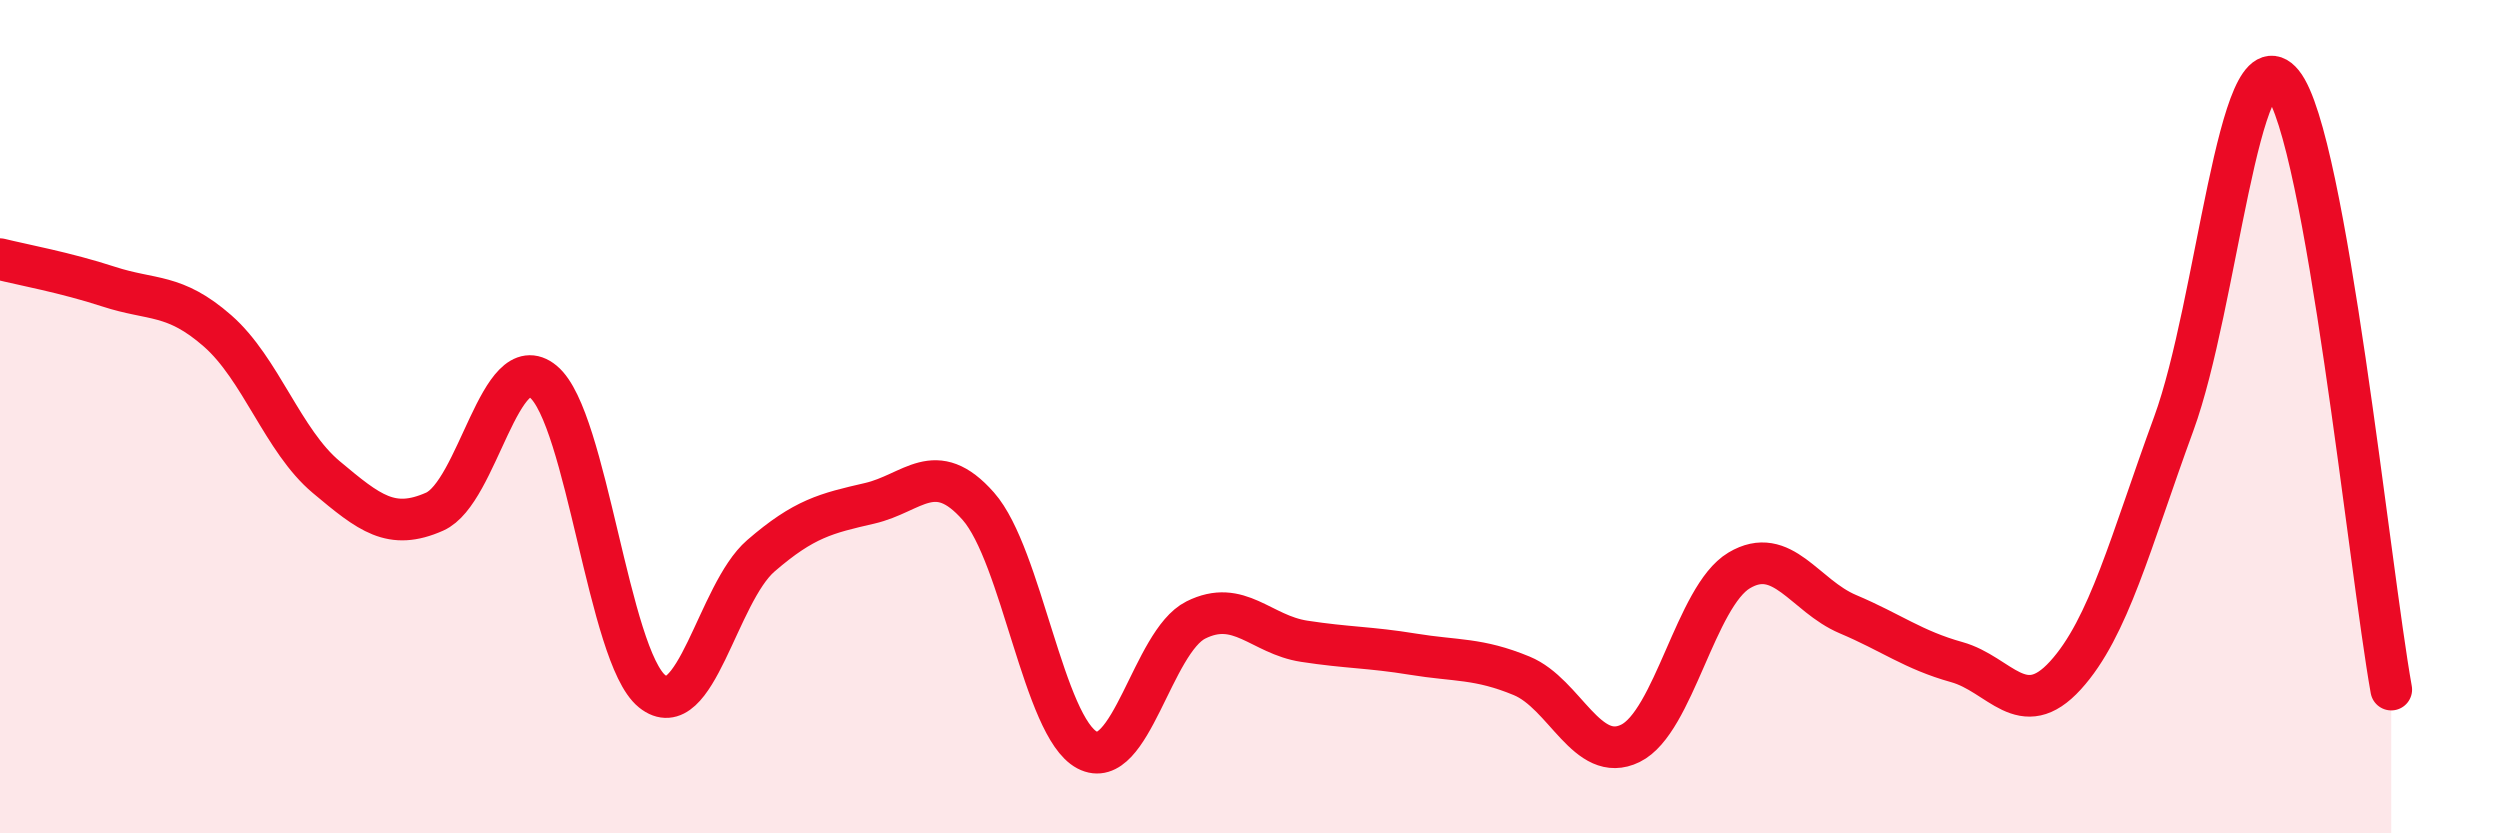
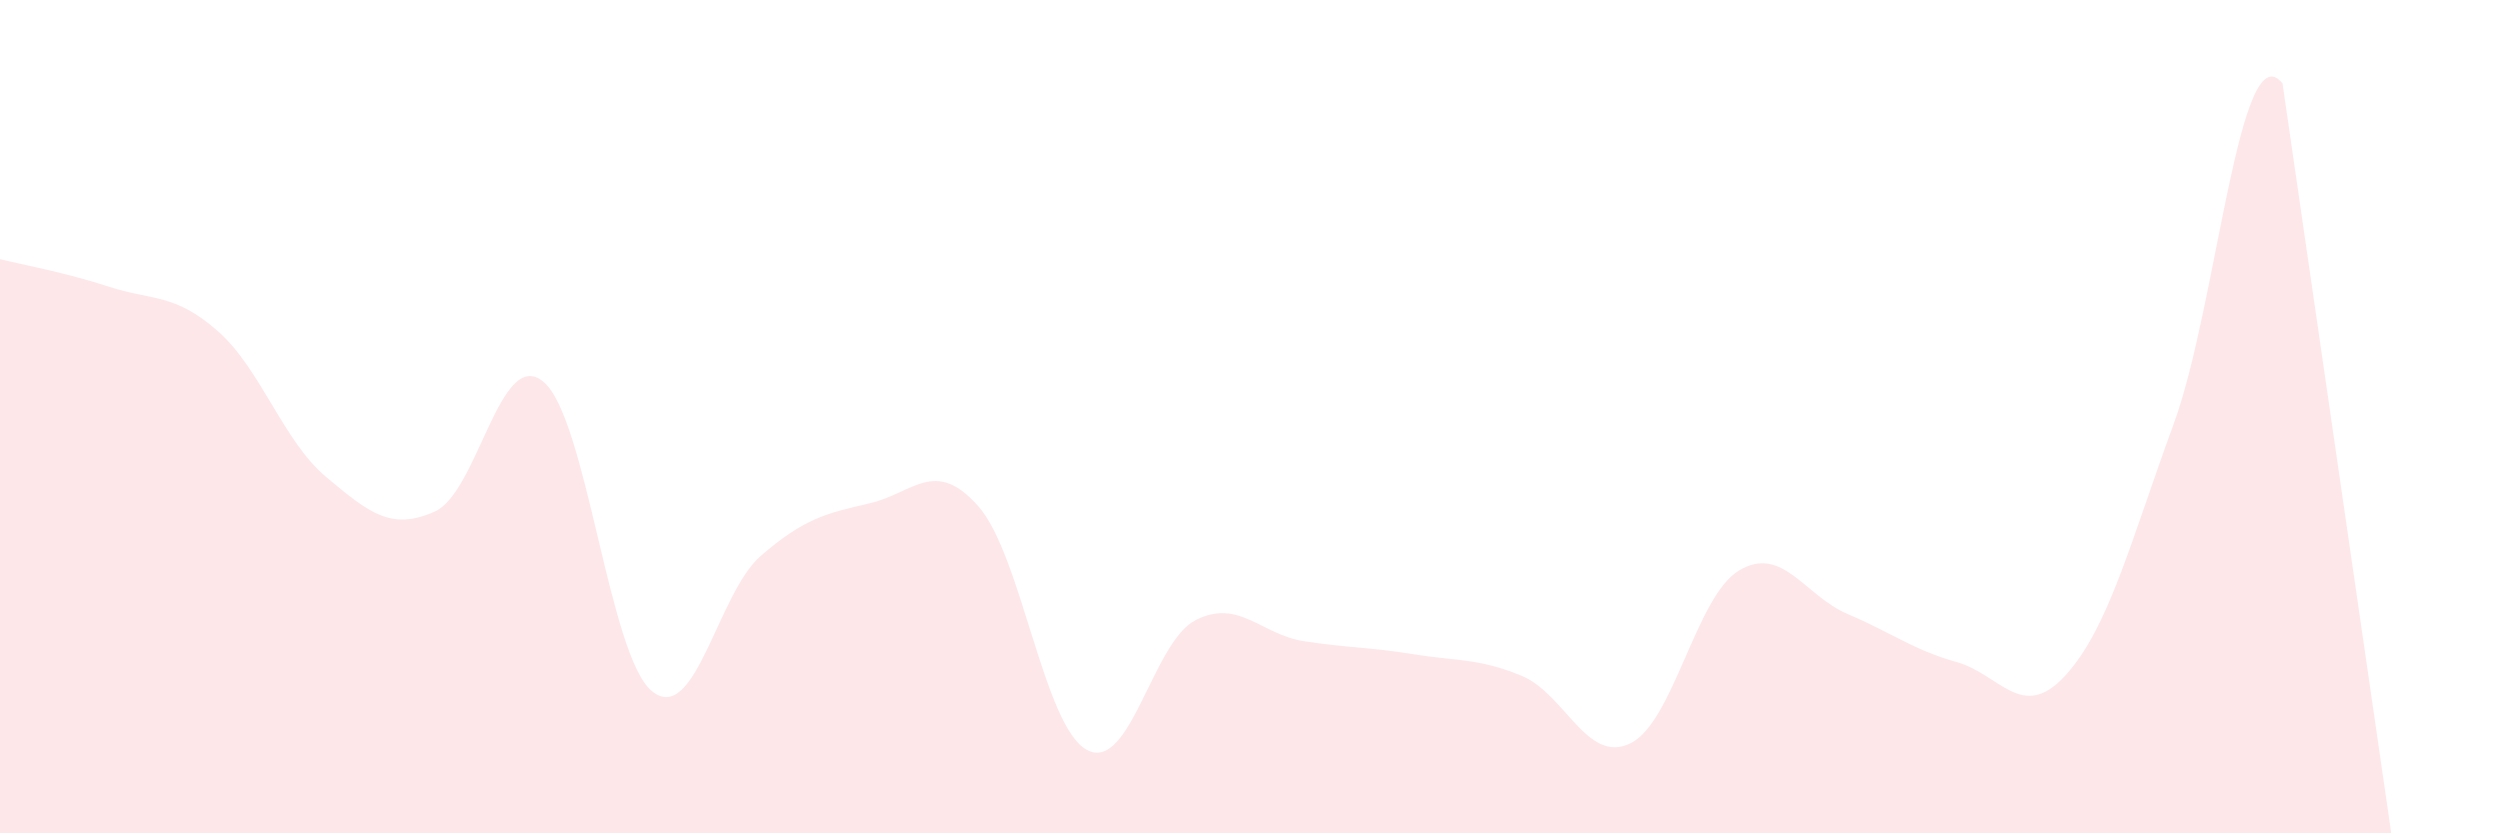
<svg xmlns="http://www.w3.org/2000/svg" width="60" height="20" viewBox="0 0 60 20">
-   <path d="M 0,6.22 C 0.52,6.35 1.57,6.54 2.61,6.88 C 3.65,7.22 4.18,7.03 5.22,7.94 C 6.26,8.85 6.79,10.58 7.83,11.45 C 8.87,12.32 9.39,12.74 10.43,12.28 C 11.47,11.82 12,8.3 13.04,9.16 C 14.08,10.02 14.61,15.75 15.65,16.59 C 16.69,17.43 17.22,14.24 18.26,13.34 C 19.3,12.44 19.83,12.32 20.87,12.08 C 21.91,11.84 22.44,10.97 23.48,12.15 C 24.52,13.33 25.05,17.45 26.09,18 C 27.13,18.55 27.66,15.4 28.7,14.88 C 29.74,14.36 30.26,15.23 31.3,15.39 C 32.34,15.55 32.87,15.53 33.91,15.7 C 34.95,15.87 35.48,15.79 36.52,16.22 C 37.56,16.65 38.09,18.35 39.13,17.84 C 40.17,17.33 40.7,14.31 41.74,13.69 C 42.78,13.07 43.31,14.3 44.35,14.74 C 45.39,15.18 45.92,15.6 46.96,15.89 C 48,16.18 48.53,17.35 49.57,16.21 C 50.61,15.07 51.13,13.01 52.17,10.17 C 53.21,7.33 53.74,0.72 54.78,2 C 55.82,3.28 56.87,13.64 57.39,16.55L57.39 20L0 20Z" fill="#EB0A25" opacity="0.1" stroke-linecap="round" stroke-linejoin="round" />
-   <path d="M 0,6.22 C 0.52,6.35 1.57,6.54 2.61,6.88 C 3.65,7.22 4.18,7.03 5.22,7.94 C 6.26,8.85 6.79,10.58 7.83,11.45 C 8.87,12.32 9.39,12.74 10.43,12.28 C 11.47,11.82 12,8.3 13.04,9.16 C 14.08,10.02 14.61,15.75 15.65,16.59 C 16.69,17.43 17.22,14.24 18.26,13.34 C 19.3,12.44 19.83,12.32 20.87,12.08 C 21.91,11.84 22.44,10.97 23.48,12.15 C 24.52,13.33 25.05,17.45 26.09,18 C 27.13,18.55 27.66,15.4 28.7,14.88 C 29.74,14.36 30.26,15.23 31.3,15.39 C 32.34,15.55 32.87,15.53 33.91,15.7 C 34.95,15.87 35.48,15.79 36.52,16.22 C 37.56,16.65 38.09,18.35 39.13,17.84 C 40.17,17.33 40.7,14.31 41.74,13.69 C 42.78,13.07 43.31,14.3 44.35,14.74 C 45.39,15.18 45.92,15.6 46.96,15.89 C 48,16.18 48.53,17.35 49.57,16.21 C 50.61,15.07 51.13,13.01 52.17,10.17 C 53.21,7.33 53.74,0.72 54.78,2 C 55.82,3.28 56.87,13.64 57.39,16.55" stroke="#EB0A25" stroke-width="1" fill="none" stroke-linecap="round" stroke-linejoin="round" />
+   <path d="M 0,6.22 C 0.52,6.35 1.57,6.54 2.61,6.88 C 3.65,7.22 4.18,7.03 5.22,7.94 C 6.26,8.85 6.79,10.58 7.83,11.45 C 8.87,12.32 9.39,12.74 10.43,12.28 C 11.47,11.82 12,8.3 13.04,9.16 C 14.08,10.02 14.61,15.75 15.65,16.59 C 16.69,17.43 17.22,14.24 18.26,13.34 C 19.3,12.44 19.83,12.32 20.87,12.08 C 21.91,11.84 22.44,10.97 23.48,12.15 C 24.52,13.33 25.05,17.45 26.09,18 C 27.13,18.55 27.66,15.4 28.7,14.88 C 29.74,14.36 30.26,15.23 31.3,15.39 C 32.34,15.55 32.87,15.53 33.91,15.7 C 34.95,15.87 35.48,15.79 36.52,16.22 C 37.56,16.65 38.09,18.35 39.13,17.84 C 40.17,17.33 40.7,14.31 41.74,13.69 C 42.78,13.07 43.31,14.3 44.35,14.74 C 45.39,15.18 45.92,15.6 46.96,15.89 C 48,16.18 48.53,17.35 49.57,16.21 C 50.61,15.07 51.13,13.01 52.17,10.17 C 53.21,7.33 53.74,0.72 54.78,2 L57.39 20L0 20Z" fill="#EB0A25" opacity="0.1" stroke-linecap="round" stroke-linejoin="round" />
</svg>